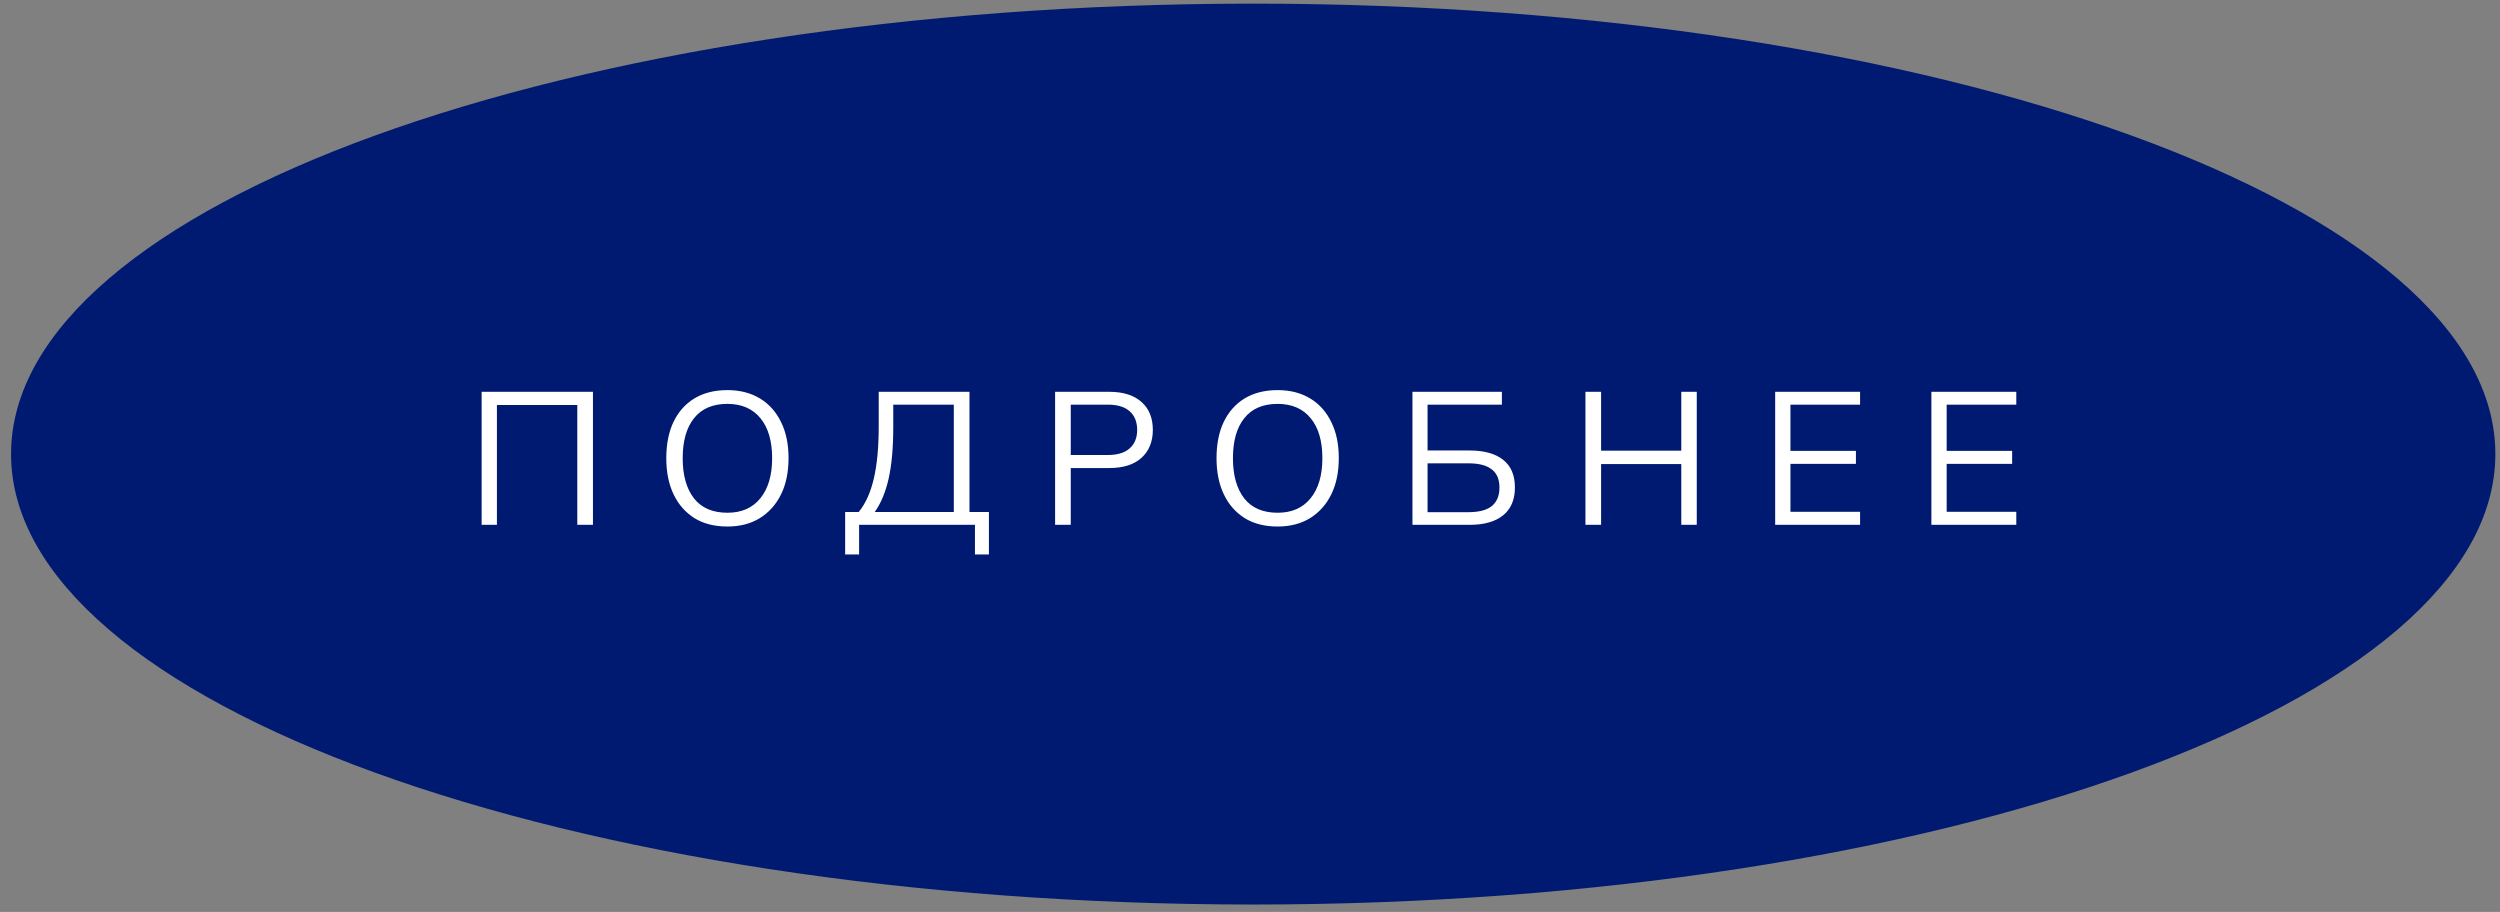
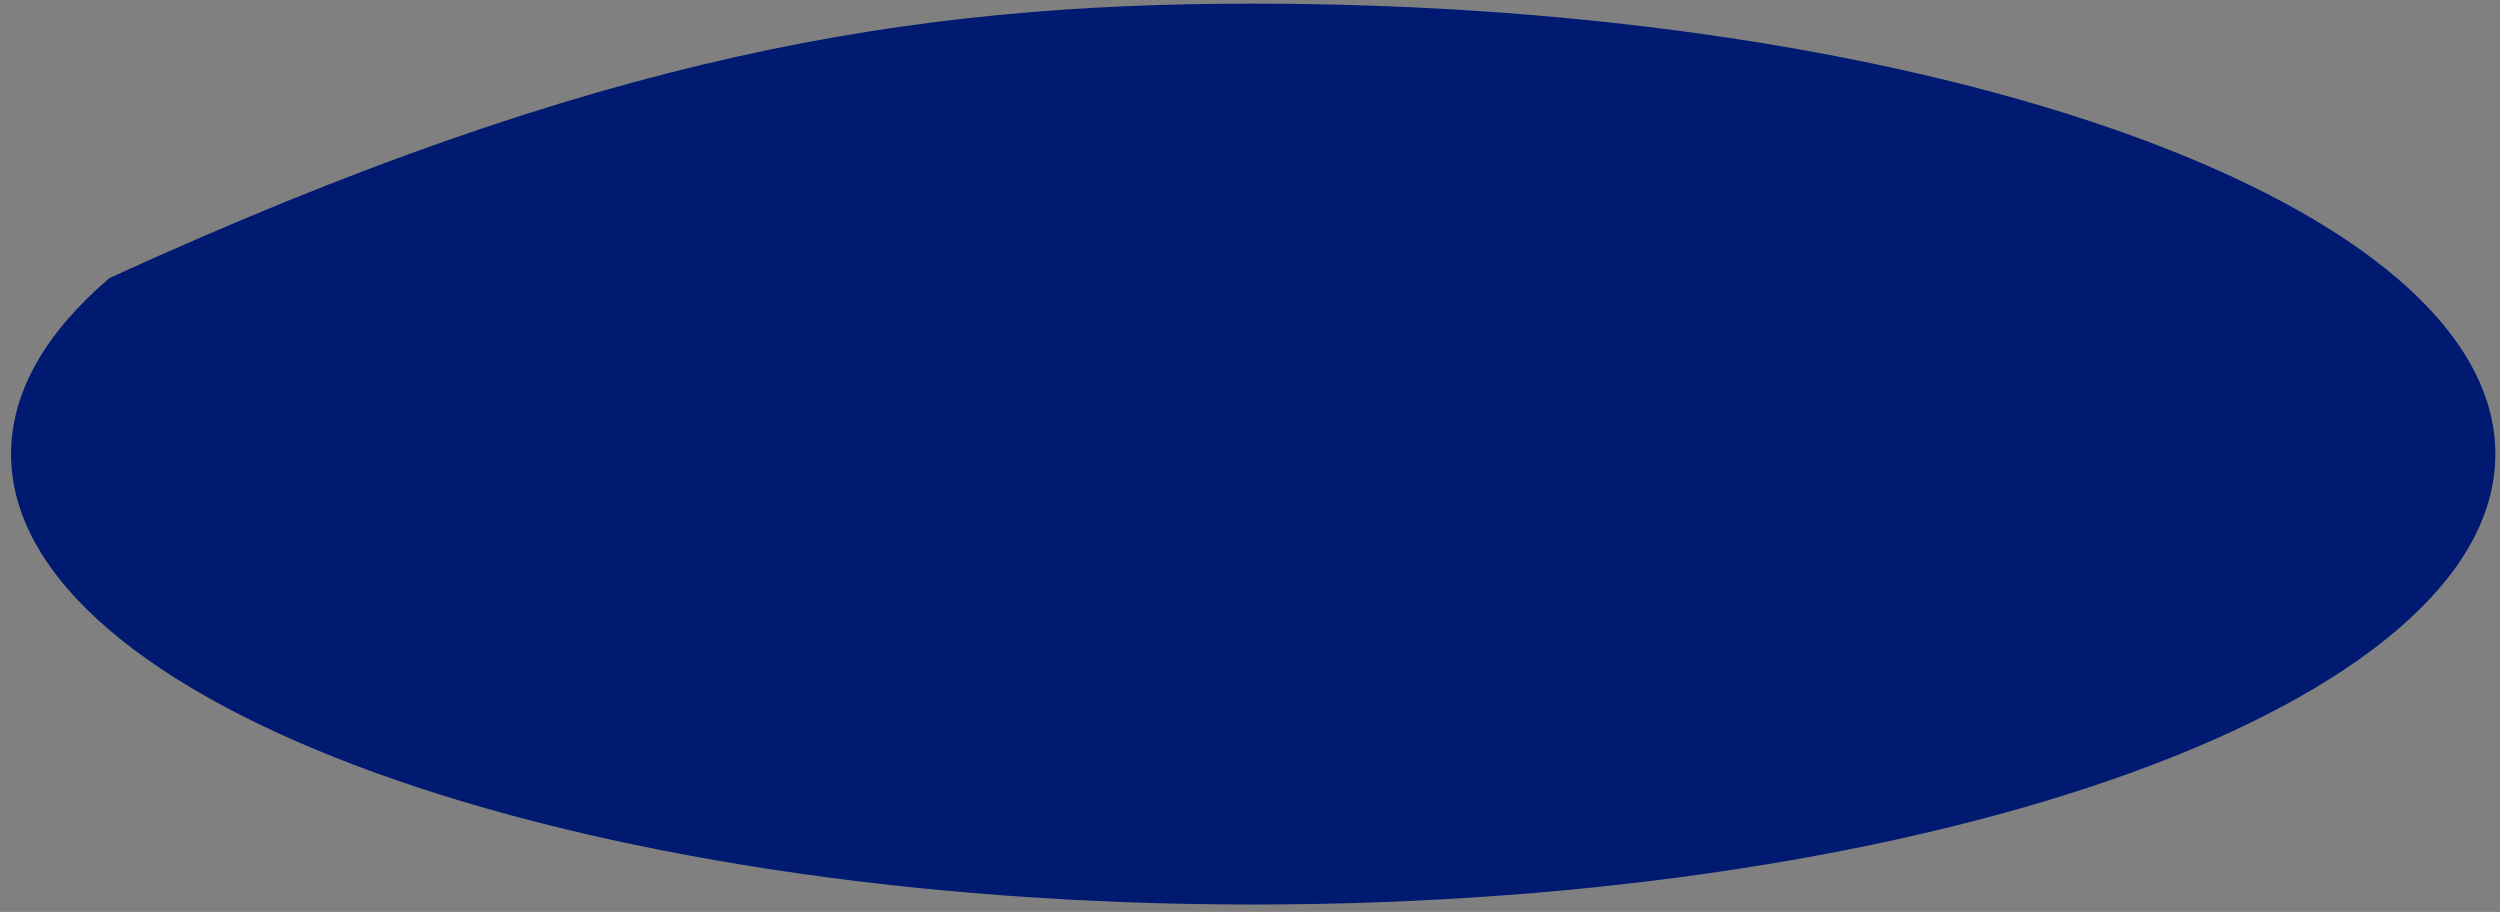
<svg xmlns="http://www.w3.org/2000/svg" width="159" height="58" viewBox="0 0 159 58" fill="none">
  <rect x="0" y="0" width="159" height="58" fill="#808080" stroke="none" />
-   <path d="M158.205 28.88C158.205 32.634 156.108 36.276 152.171 39.651C148.236 43.025 142.512 46.087 135.396 48.667C121.167 53.827 101.477 57.028 79.704 57.028C57.931 57.028 38.241 53.827 24.012 48.667C16.896 46.087 11.172 43.025 7.237 39.651C3.3 36.276 1.203 32.634 1.203 28.88C1.203 25.125 3.3 21.483 7.237 18.108C11.172 14.734 16.896 11.673 24.012 9.092C38.241 3.932 57.931 0.731 79.704 0.731C101.477 0.731 121.167 3.932 135.396 9.092C142.512 11.673 148.236 14.734 152.171 18.108C156.108 21.483 158.205 25.125 158.205 28.88Z" fill="#001A72" stroke="#001A72" />
-   <path d="M30.632 33.379V24.919H37.712V33.379H36.716V25.759H31.604V33.379H30.632ZM42.376 29.143C42.376 28.247 42.528 27.479 42.831 26.839C43.144 26.191 43.587 25.691 44.163 25.339C44.748 24.987 45.447 24.811 46.264 24.811C47.056 24.811 47.743 24.987 48.328 25.339C48.911 25.691 49.359 26.191 49.672 26.839C49.992 27.479 50.151 28.243 50.151 29.131C50.151 30.027 49.992 30.799 49.672 31.447C49.352 32.095 48.9 32.599 48.316 32.959C47.739 33.311 47.056 33.487 46.264 33.487C45.447 33.487 44.752 33.311 44.175 32.959C43.599 32.599 43.156 32.095 42.843 31.447C42.532 30.799 42.376 30.031 42.376 29.143ZM43.419 29.143C43.419 30.231 43.66 31.083 44.139 31.699C44.62 32.307 45.328 32.611 46.264 32.611C47.16 32.611 47.855 32.307 48.352 31.699C48.855 31.083 49.108 30.231 49.108 29.143C49.108 28.047 48.859 27.199 48.364 26.599C47.867 25.991 47.167 25.687 46.264 25.687C45.328 25.687 44.62 25.991 44.139 26.599C43.66 27.199 43.419 28.047 43.419 29.143ZM53.751 35.263V32.563H54.615C55.047 32.035 55.367 31.327 55.575 30.439C55.783 29.543 55.887 28.431 55.887 27.103V24.919H61.659V32.563H62.895V35.263H62.007V33.379H54.639V35.263H53.751ZM55.635 32.563H60.663V25.735H56.811V27.175C56.811 28.463 56.715 29.543 56.523 30.415C56.331 31.279 56.035 31.995 55.635 32.563ZM67.104 33.379V24.919H70.548C71.436 24.919 72.12 25.135 72.6 25.567C73.08 25.991 73.32 26.583 73.32 27.343C73.32 28.087 73.08 28.679 72.6 29.119C72.12 29.551 71.436 29.767 70.548 29.767H68.1V33.379H67.104ZM68.1 28.939H70.452C71.068 28.939 71.532 28.799 71.844 28.519C72.164 28.239 72.324 27.847 72.324 27.343C72.324 26.831 72.164 26.435 71.844 26.155C71.532 25.875 71.068 25.735 70.452 25.735H68.1V28.939ZM77.371 29.143C77.371 28.247 77.523 27.479 77.827 26.839C78.139 26.191 78.583 25.691 79.159 25.339C79.743 24.987 80.443 24.811 81.259 24.811C82.051 24.811 82.739 24.987 83.323 25.339C83.907 25.691 84.355 26.191 84.667 26.839C84.987 27.479 85.147 28.243 85.147 29.131C85.147 30.027 84.987 30.799 84.667 31.447C84.347 32.095 83.895 32.599 83.311 32.959C82.735 33.311 82.051 33.487 81.259 33.487C80.443 33.487 79.747 33.311 79.171 32.959C78.595 32.599 78.151 32.095 77.839 31.447C77.527 30.799 77.371 30.031 77.371 29.143ZM78.415 29.143C78.415 30.231 78.655 31.083 79.135 31.699C79.615 32.307 80.323 32.611 81.259 32.611C82.155 32.611 82.851 32.307 83.347 31.699C83.851 31.083 84.103 30.231 84.103 29.143C84.103 28.047 83.855 27.199 83.359 26.599C82.863 25.991 82.163 25.687 81.259 25.687C80.323 25.687 79.615 25.991 79.135 26.599C78.655 27.199 78.415 28.047 78.415 29.143ZM89.832 33.379V24.919H95.52V25.735H90.793V28.651H93.469C94.388 28.651 95.097 28.847 95.593 29.239C96.097 29.631 96.349 30.219 96.349 31.003C96.349 31.779 96.097 32.371 95.593 32.779C95.097 33.179 94.388 33.379 93.469 33.379H89.832ZM90.793 32.575H93.385C94.056 32.575 94.552 32.447 94.873 32.191C95.201 31.927 95.365 31.531 95.365 31.003C95.365 30.483 95.201 30.099 94.873 29.851C94.552 29.595 94.056 29.467 93.385 29.467H90.793V32.575ZM100.834 33.379V24.919H101.83V28.663H106.93V24.919H107.914V33.379H106.93V29.515H101.83V33.379H100.834ZM112.901 33.379V24.919H118.301V25.735H113.873V28.675H118.037V29.503H113.873V32.551H118.301V33.379H112.901ZM122.836 33.379V24.919H128.236V25.735H123.808V28.675H127.972V29.503H123.808V32.551H128.236V33.379H122.836Z" fill="white" />
+   <path d="M158.205 28.88C158.205 32.634 156.108 36.276 152.171 39.651C148.236 43.025 142.512 46.087 135.396 48.667C121.167 53.827 101.477 57.028 79.704 57.028C57.931 57.028 38.241 53.827 24.012 48.667C16.896 46.087 11.172 43.025 7.237 39.651C3.3 36.276 1.203 32.634 1.203 28.88C1.203 25.125 3.3 21.483 7.237 18.108C38.241 3.932 57.931 0.731 79.704 0.731C101.477 0.731 121.167 3.932 135.396 9.092C142.512 11.673 148.236 14.734 152.171 18.108C156.108 21.483 158.205 25.125 158.205 28.88Z" fill="#001A72" stroke="#001A72" />
</svg>